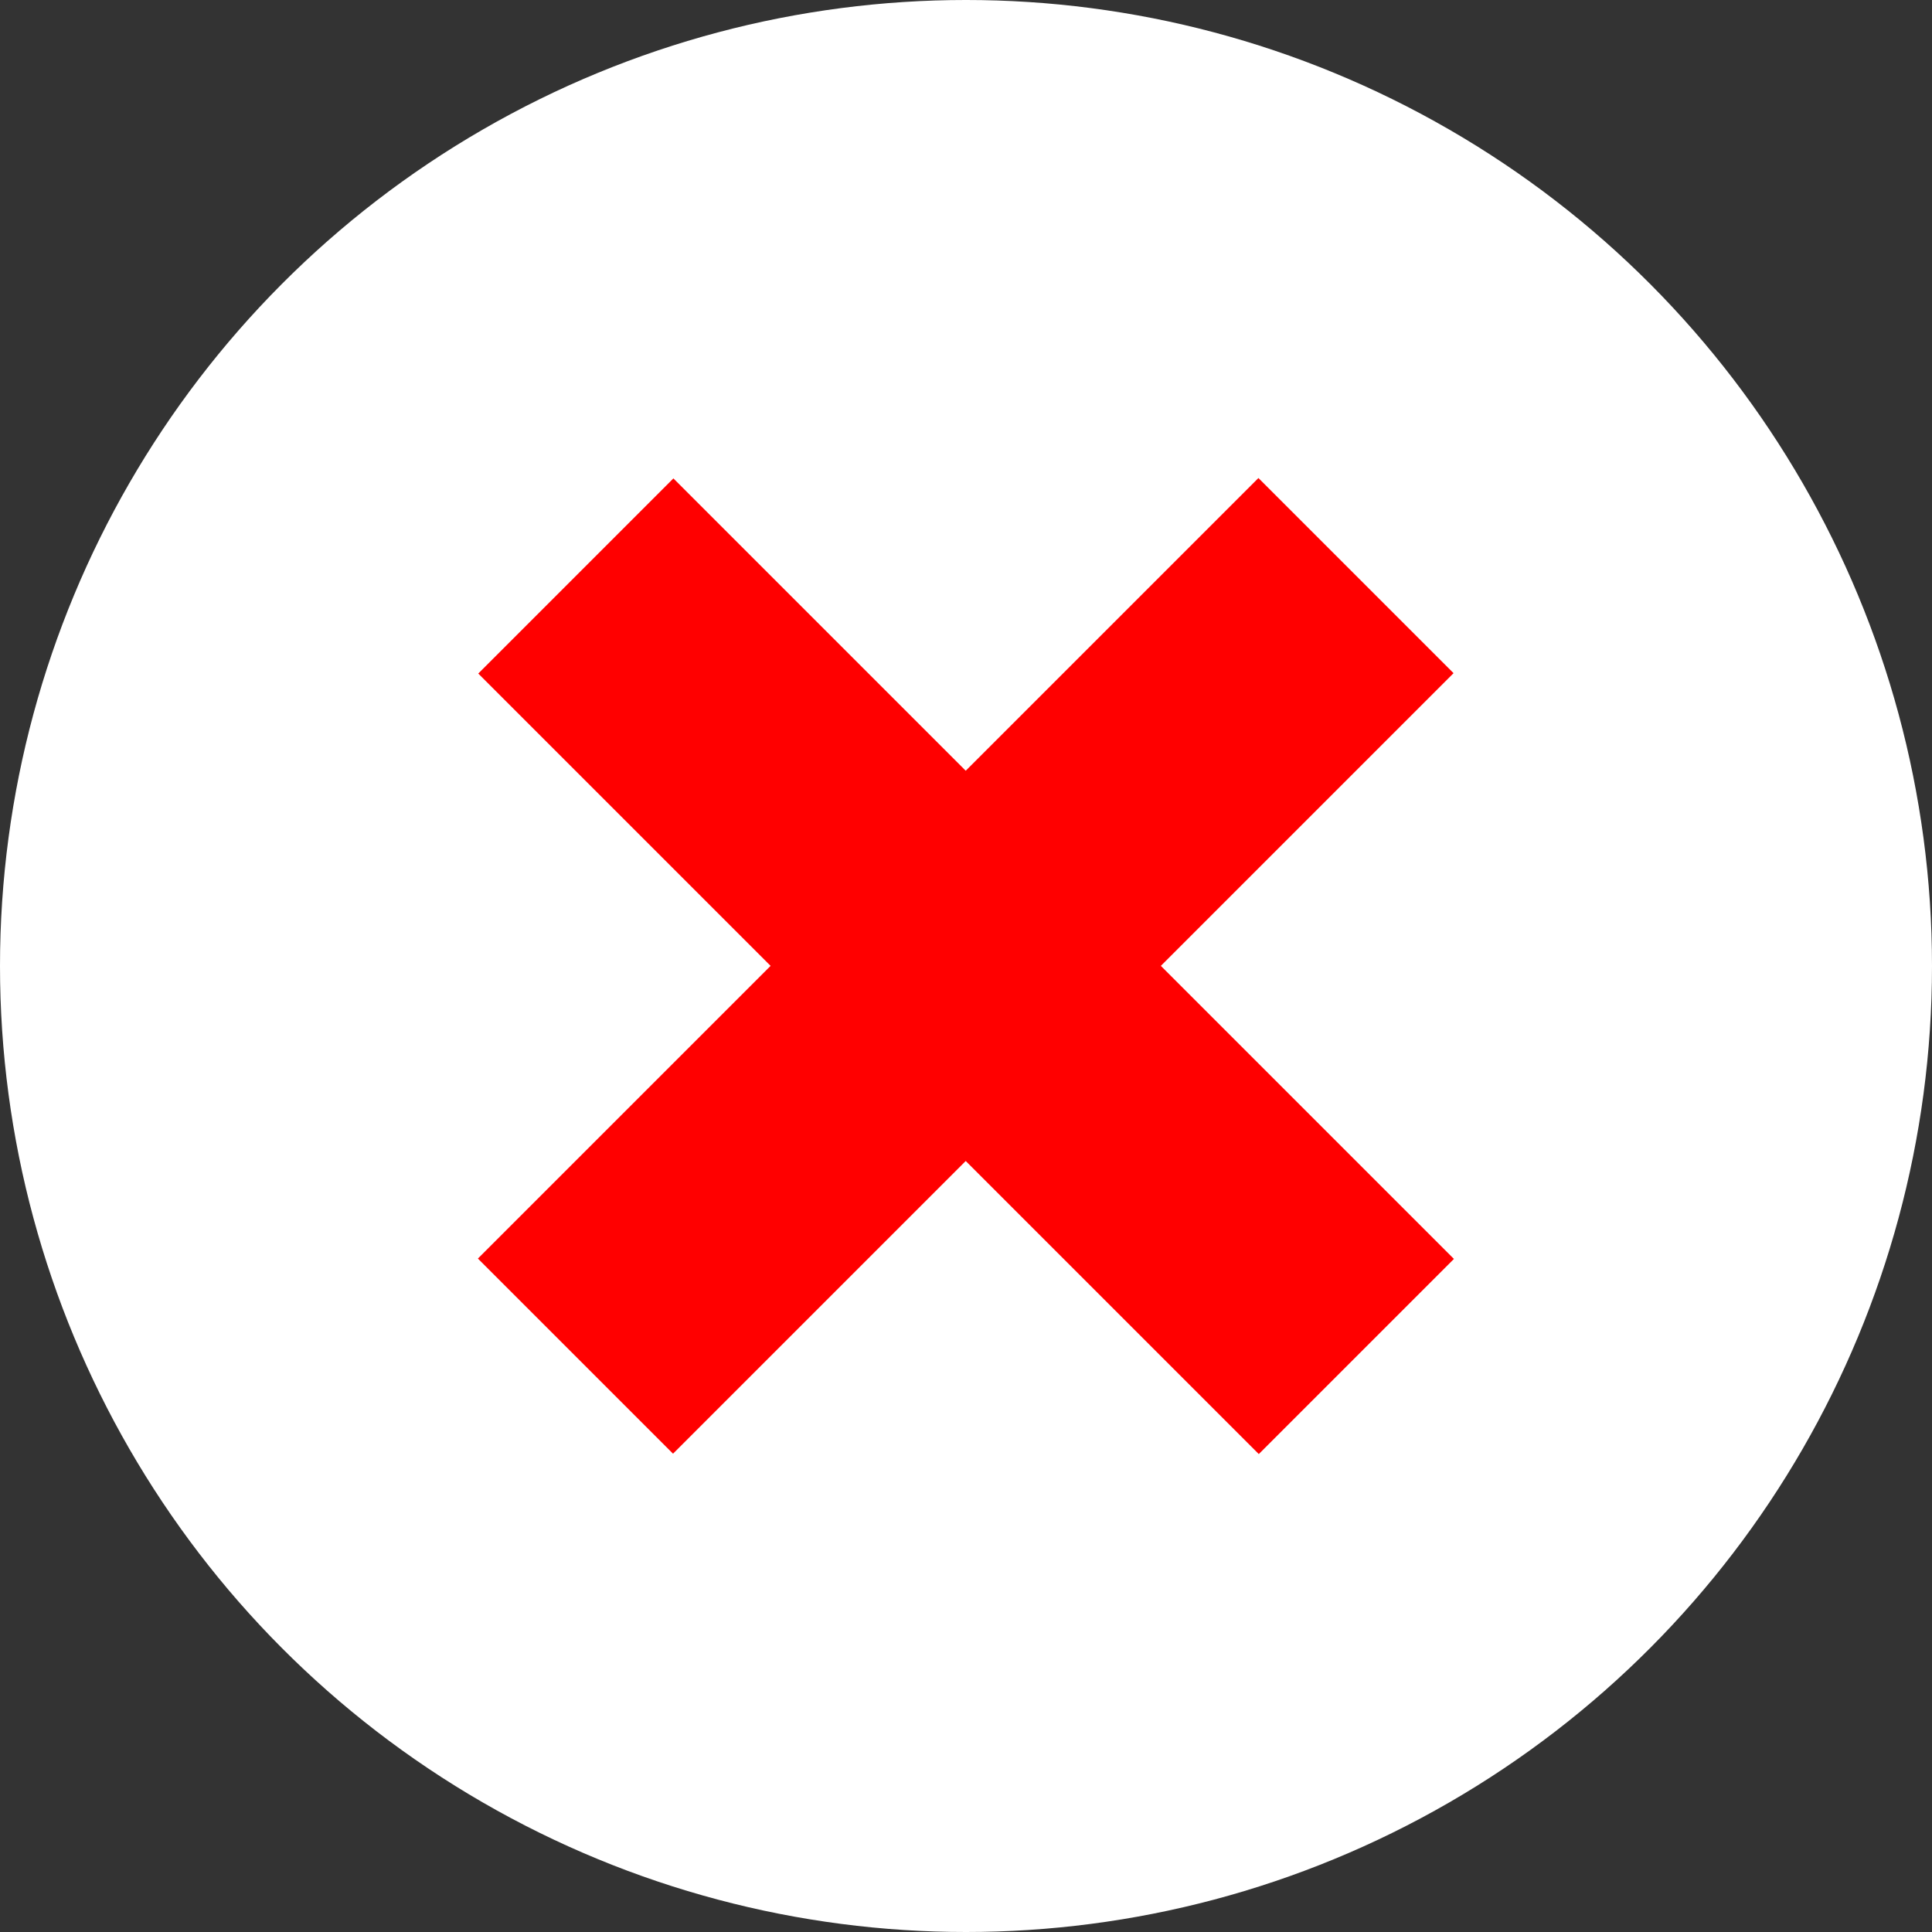
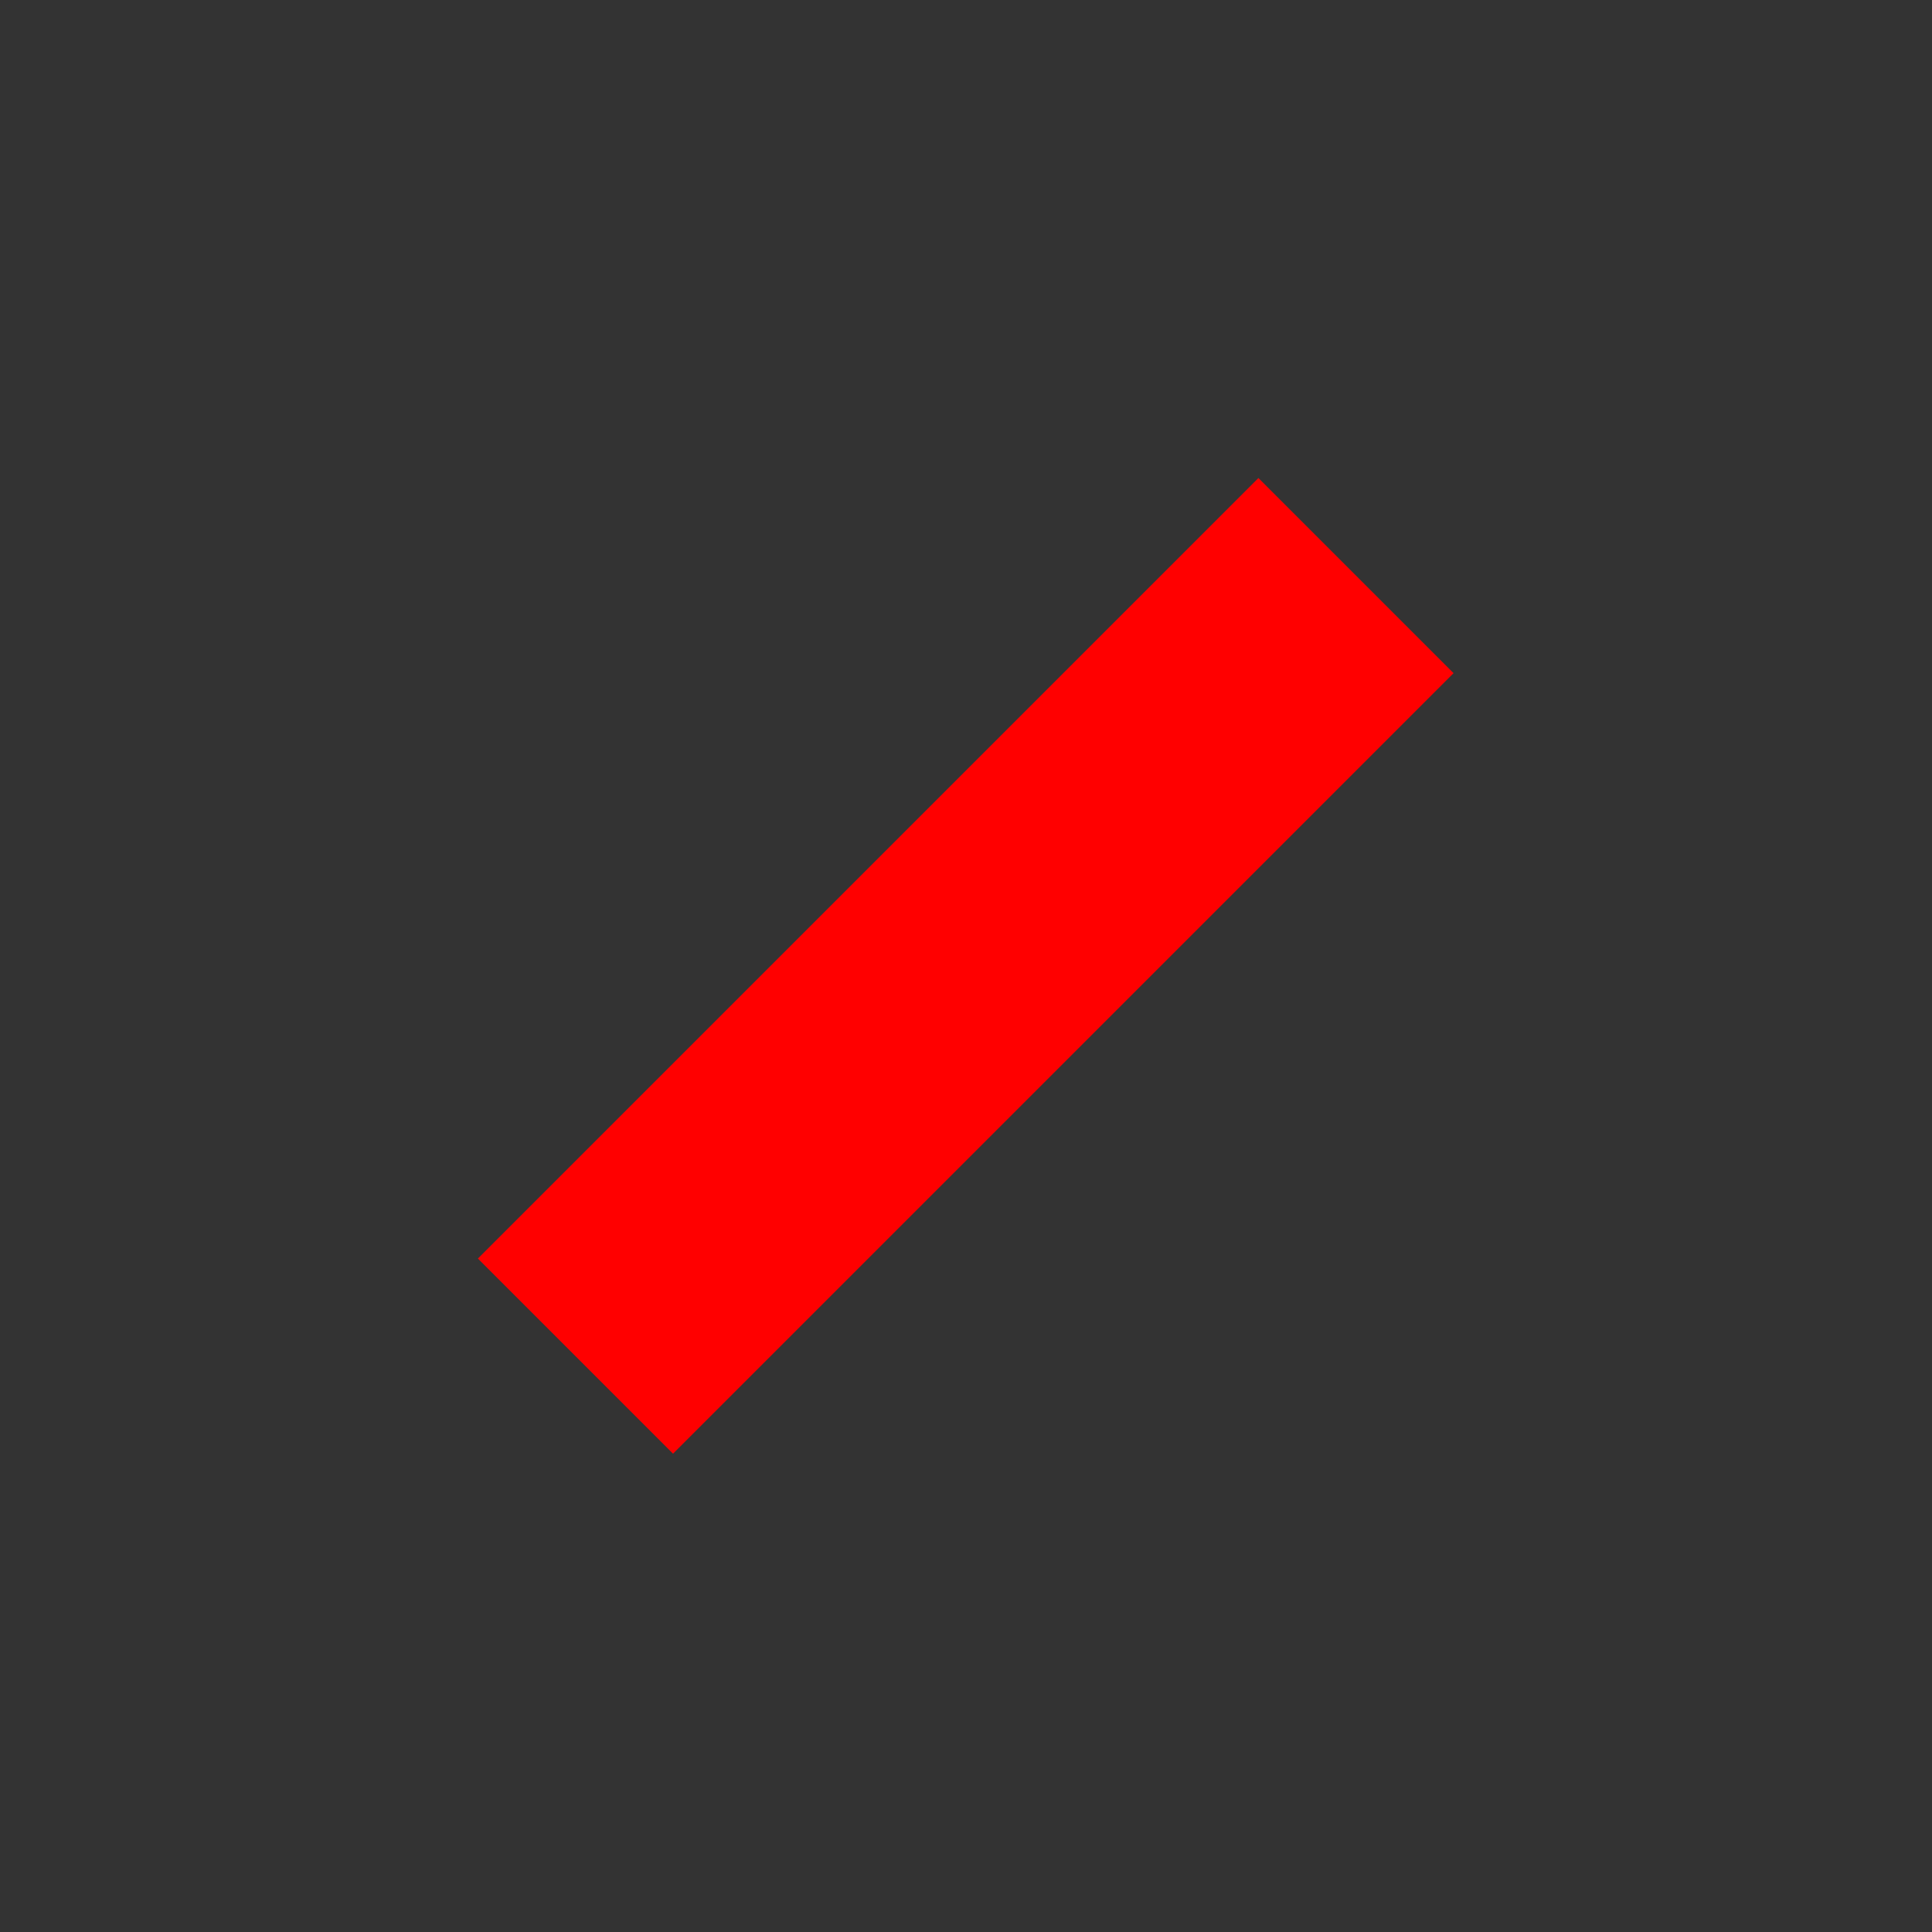
<svg xmlns="http://www.w3.org/2000/svg" version="1.1" x="0px" y="0px" width="14px" height="14px" viewBox="0 0 14 14" overflow="visible" enable-background="new 0 0 14 14" xml:space="preserve">
  <rect x="0" y="0" width="14" height="14" fill="#333333" stroke="none" />
  <defs>
</defs>
-   <circle fill="#fff" cx="7" cy="7" r="7" />
  <rect x="3" y="6" transform="matrix(0.707 -0.707 0.707 0.707 -2.9 6.999)" fill="#f00" width="8" height="2" />
-   <rect x="2.999" y="6" transform="matrix(-0.707 -0.707 0.707 -0.707 7 16.899)" fill="#f00" width="8" height="2" />
</svg>